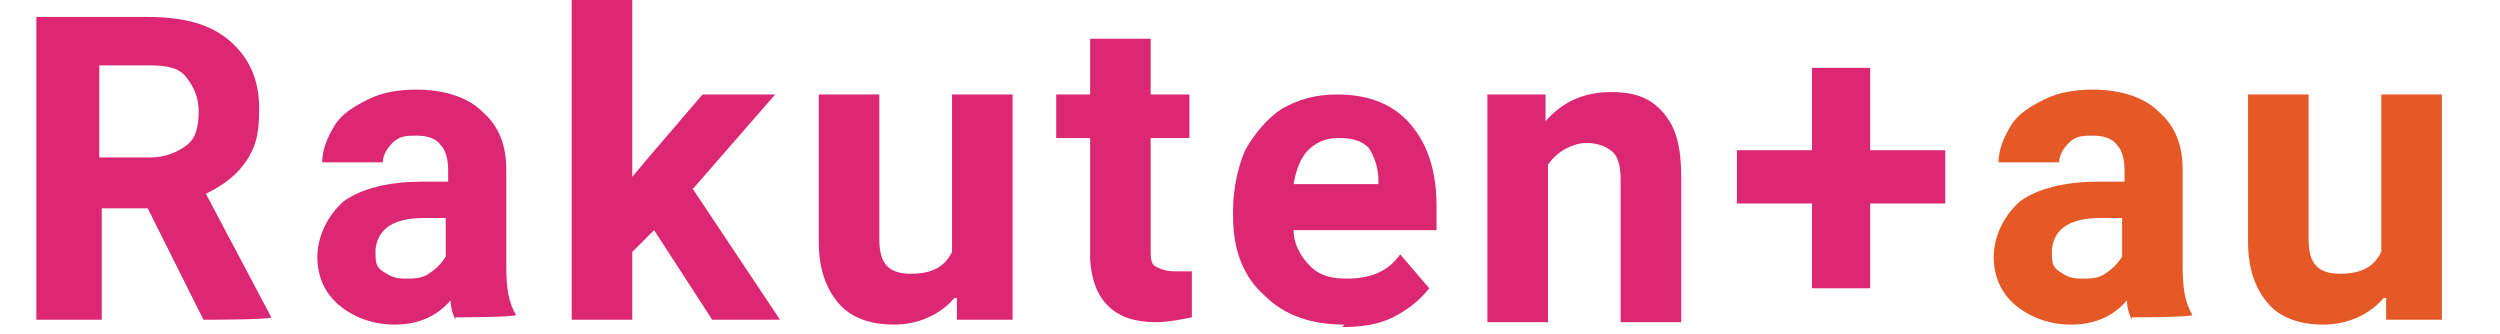
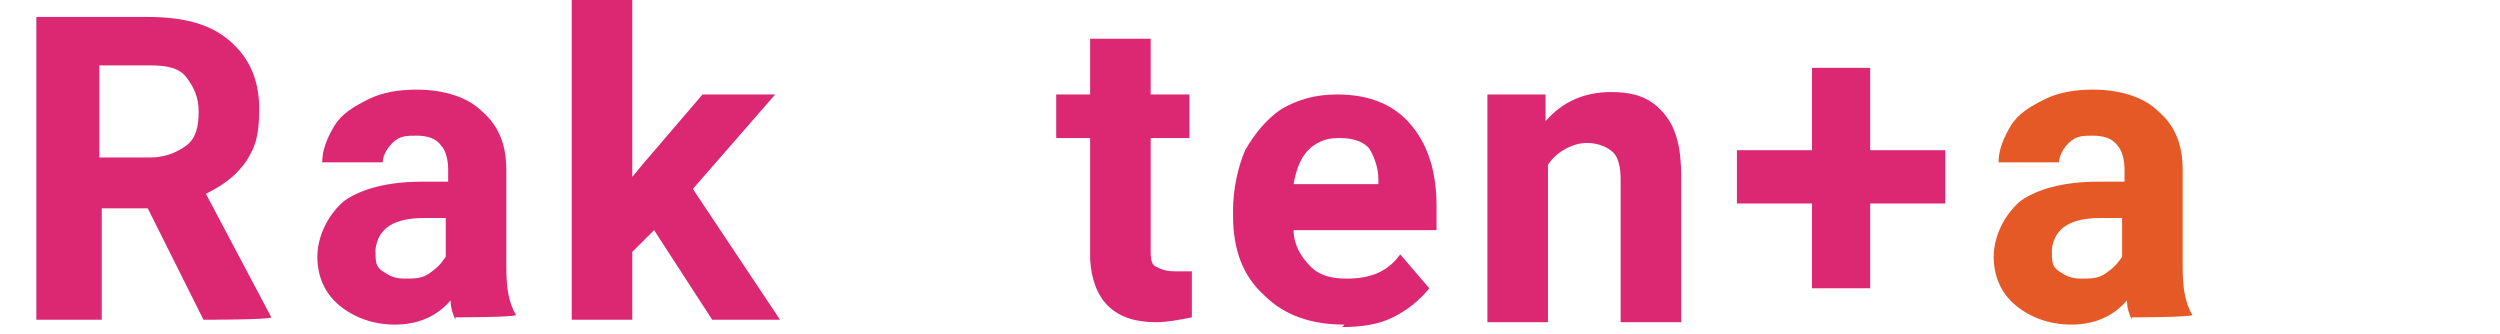
<svg xmlns="http://www.w3.org/2000/svg" version="1.1" viewBox="0 0 103.2 13.8">
  <defs>
    <style>
      .cls-1 {
        stroke: #e55927;
      }

      .cls-1, .cls-2 {
        display: none;
        fill: none;
        stroke-miterlimit: 10;
        stroke-width: 1px;
      }

      .cls-3 {
        fill: #e55927;
      }

      .cls-4 {
        fill: #dc2873;
      }

      .cls-2 {
        stroke: #dc2873;
      }
    </style>
  </defs>
  <g>
    <g id="_レイヤー_1">
      <g>
        <path class="cls-4" d="M6.2,8.6h-2v4.6H1.5V.7h4.6c1.5,0,2.6.3,3.4,1,.8.7,1.2,1.6,1.2,2.8s-.2,1.6-.5,2.1c-.4.6-.9,1-1.7,1.4l2.7,5.1h0c0,.1-2.8.1-2.8.1l-2.3-4.6h0ZM4.1,6.5h2.1c.6,0,1.1-.2,1.5-.5.4-.3.5-.8.5-1.4s-.2-1-.5-1.4-.8-.5-1.5-.5h-2.1v3.8h0Z" />
        <path class="cls-4" d="M18.8,13.2c-.1-.2-.2-.5-.2-.8-.6.7-1.4,1-2.3,1s-1.7-.3-2.3-.8c-.6-.5-.9-1.2-.9-2s.4-1.7,1.1-2.3c.7-.5,1.8-.8,3.2-.8h1.1v-.5c0-.4-.1-.8-.3-1-.2-.3-.6-.4-1-.4s-.7,0-1,.3c-.2.2-.4.5-.4.8h-2.5c0-.5.2-1,.5-1.5s.8-.8,1.4-1.1,1.3-.4,2-.4c1.1,0,2.1.3,2.7.9.7.6,1,1.4,1,2.4v4c0,.9.1,1.5.4,2h0c0,.1-2.5.1-2.5.1h0ZM16.7,11.5c.4,0,.7,0,1-.2.3-.2.5-.4.7-.7v-1.6h-.9c-1.2,0-1.9.4-2,1.3h0c0,.5,0,.7.3.9s.5.3.9.3h0Z" />
        <path class="cls-4" d="M27,9.5l-.9.9v2.8h-2.5V0h2.5v7.3l.5-.6,2.4-2.8h3l-3.4,3.9,3.6,5.4h-2.8l-2.4-3.7h0Z" />
-         <path class="cls-4" d="M39.4,12.3c-.6.7-1.5,1.1-2.5,1.1s-1.8-.3-2.3-.9-.8-1.4-.8-2.5V3.9h2.5v6c0,1,.4,1.4,1.3,1.4s1.4-.3,1.7-.9V3.9h2.5v9.3h-2.3s0-.9,0-.9Z" />
        <path class="cls-4" d="M47.5,1.6v2.3h1.6v1.8h-1.6v4.6c0,.3,0,.6.2.7s.4.2.8.2.5,0,.7,0v1.9c-.5.1-1,.2-1.5.2-1.7,0-2.6-.9-2.7-2.6v-5h-1.4v-1.8h1.4V1.6h2.5,0Z" />
        <path class="cls-4" d="M55.5,13.4c-1.4,0-2.5-.4-3.3-1.2-.9-.8-1.3-1.9-1.3-3.3v-.2c0-.9.2-1.8.5-2.5.4-.7.9-1.3,1.5-1.7.7-.4,1.4-.6,2.3-.6,1.3,0,2.3.4,3,1.2s1.1,1.9,1.1,3.4v1h-5.9c0,.6.3,1.1.7,1.5.4.4.9.5,1.5.5,1,0,1.7-.3,2.2-1l1.2,1.4c-.4.5-.9.9-1.5,1.2-.6.3-1.3.4-2.1.4h0ZM55.2,5.7c-.5,0-.9.2-1.2.5s-.5.8-.6,1.4h3.5v-.2c0-.5-.2-1-.4-1.3-.3-.3-.7-.4-1.2-.4Z" />
        <path class="cls-4" d="M63.8,3.9v1.1c.7-.8,1.6-1.2,2.7-1.2s1.7.3,2.2.9c.5.6.7,1.4.7,2.6v6h-2.5v-5.9c0-.5-.1-.9-.3-1.1-.2-.2-.6-.4-1.1-.4s-1.2.3-1.6.9v6.5h-2.5V3.9h2.3,0Z" />
        <path class="cls-4" d="M77.2,6.2h3.1v2.2h-3.1v3.5h-2.4v-3.5h-3.1v-2.2h3.1v-3.4h2.4v3.4Z" />
        <path class="cls-3" d="M88,13.2c-.1-.2-.2-.5-.2-.8-.6.7-1.4,1-2.3,1s-1.7-.3-2.3-.8c-.6-.5-.9-1.2-.9-2s.4-1.7,1.1-2.3c.7-.5,1.8-.8,3.2-.8h1.1v-.5c0-.4-.1-.8-.3-1-.2-.3-.6-.4-1-.4s-.7,0-1,.3c-.2.2-.4.5-.4.8h-2.5c0-.5.2-1,.5-1.5.3-.5.8-.8,1.4-1.1s1.3-.4,2-.4c1.1,0,2.1.3,2.7.9.7.6,1,1.4,1,2.4v4c0,.9.1,1.5.4,2h0c0,.1-2.5.1-2.5.1h0ZM85.9,11.5c.4,0,.7,0,1-.2.3-.2.5-.4.7-.7v-1.6h-.9c-1.2,0-1.9.4-2,1.3h0c0,.5,0,.7.3.9s.5.3.9.3h0Z" />
-         <path class="cls-3" d="M98.4,12.3c-.6.7-1.5,1.1-2.5,1.1s-1.8-.3-2.3-.9-.8-1.4-.8-2.5V3.9h2.5v6c0,1,.4,1.4,1.3,1.4s1.4-.3,1.7-.9V3.9h2.5v9.3h-2.3v-.9Z" />
      </g>
      <line class="cls-2" x1="-4.8" y1="13.5" x2="-10.8" y2="3.5" />
-       <line class="cls-1" x1="106.2" y1="13.5" x2="112.2" y2="3.5" />
    </g>
  </g>
</svg>